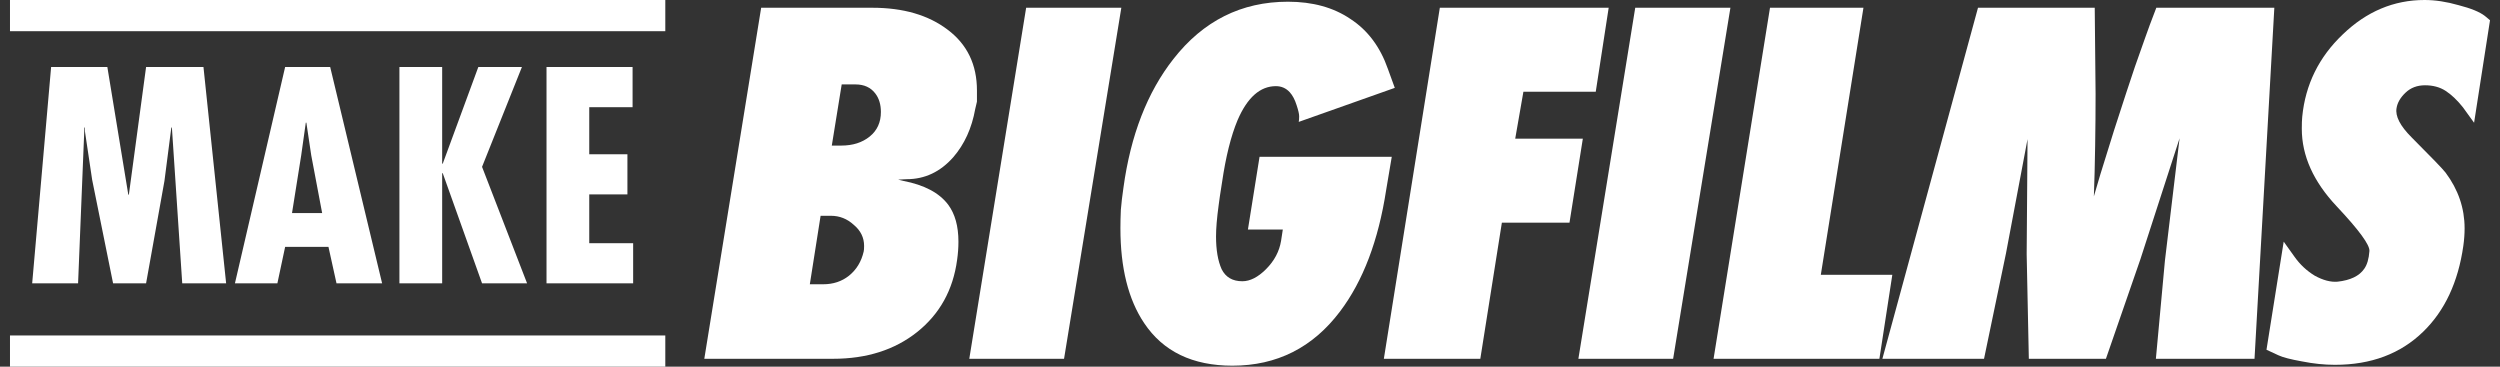
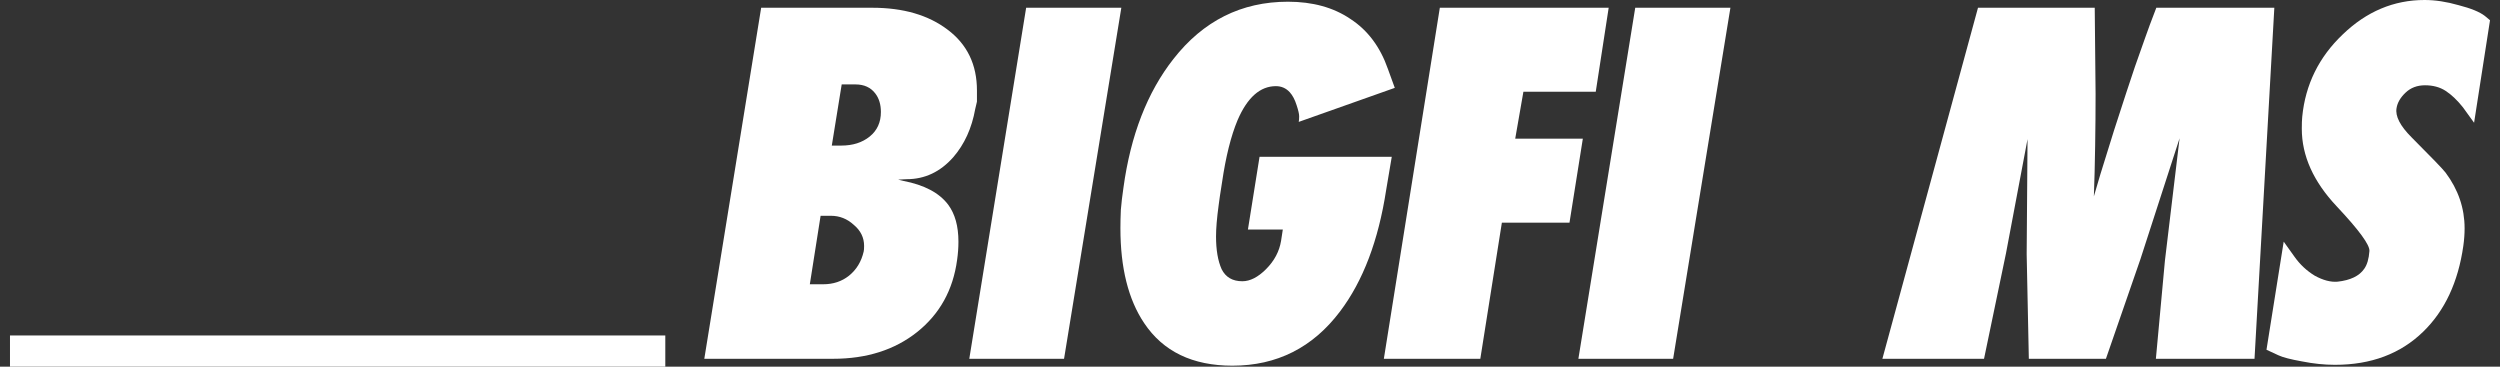
<svg xmlns="http://www.w3.org/2000/svg" width="150" height="22" viewBox="0 0 150 22" fill="none">
  <rect x="0" y="0" width="150" height="22" fill="#333333" stroke="none" />
  <path d="M58.514 6.538C58.307 7.693 57.868 8.657 57.196 9.433C56.42 10.311 55.49 10.751 54.405 10.751L53.888 10.777L54.198 10.854C55.456 11.095 56.352 11.569 56.886 12.275C57.299 12.827 57.506 13.568 57.506 14.498C57.506 14.86 57.48 15.222 57.428 15.583C57.187 17.392 56.386 18.84 55.025 19.925C53.681 20.993 52.001 21.527 49.986 21.527H42.258L45.67 0.465H52.337C54.198 0.465 55.706 0.905 56.86 1.783C58.031 2.662 58.617 3.876 58.617 5.427C58.617 5.651 58.617 5.875 58.617 6.099C58.566 6.306 58.531 6.452 58.514 6.538ZM52.854 6.719C52.854 6.271 52.742 5.901 52.518 5.608C52.243 5.246 51.846 5.065 51.33 5.065H50.502L49.908 8.735H50.477C51.166 8.735 51.734 8.554 52.182 8.192C52.63 7.83 52.854 7.339 52.854 6.719ZM51.821 15.092C51.838 15.023 51.846 14.911 51.846 14.756C51.846 14.257 51.64 13.835 51.226 13.49C50.83 13.128 50.373 12.947 49.856 12.947H49.236L48.59 17.056H49.391C49.994 17.056 50.511 16.884 50.942 16.54C51.39 16.178 51.683 15.695 51.821 15.092Z" fill="white" />
  <path d="M67.28 0.465L63.843 21.527H58.157L61.569 0.465H67.28Z" fill="white" />
  <path d="M83.687 5.272L77.924 7.314C77.942 7.227 77.95 7.115 77.95 6.978C77.95 6.84 77.898 6.616 77.795 6.306C77.692 5.978 77.554 5.72 77.382 5.53C77.158 5.289 76.882 5.169 76.555 5.169C75.607 5.169 74.84 5.849 74.254 7.21C73.858 8.158 73.548 9.398 73.324 10.932C73.221 11.569 73.152 12.034 73.117 12.327C73.014 13.085 72.962 13.705 72.962 14.188C72.962 14.998 73.074 15.652 73.298 16.152C73.54 16.634 73.953 16.875 74.539 16.875C75.004 16.875 75.478 16.634 75.96 16.152C76.46 15.652 76.761 15.084 76.865 14.446L76.968 13.774H74.875L75.573 9.407H83.506L83.17 11.397C82.705 14.429 81.784 16.858 80.405 18.684C78.768 20.855 76.615 21.941 73.944 21.941C71.55 21.941 69.784 21.088 68.647 19.382C67.699 17.97 67.225 16.074 67.225 13.697C67.225 13.352 67.234 12.982 67.251 12.586C67.285 12.172 67.337 11.733 67.406 11.268C67.837 8.115 68.836 5.539 70.404 3.541C72.196 1.249 74.487 0.103 77.278 0.103C78.76 0.103 80.009 0.448 81.025 1.137C82.059 1.809 82.809 2.808 83.274 4.135L83.687 5.272Z" fill="white" />
  <path d="M96.521 0.465L95.745 5.505H91.404L90.913 8.321H94.97L94.169 13.361H90.112L88.819 21.527H83.031L86.39 0.465H96.521Z" fill="white" />
  <path d="M103.825 0.465L100.388 21.527H94.703L98.114 0.465H103.825Z" fill="white" />
-   <path d="M113.539 16.488L112.764 21.527H102.814L106.2 0.465H111.807L109.249 16.488H113.539Z" fill="white" />
  <path d="M136.46 0.465L135.271 21.527H129.353L129.896 15.635L130.775 8.296L128.423 15.557L126.355 21.527H121.73L121.6 15.247L121.652 8.347L120.36 15.196L119.042 21.527H112.943L118.68 0.465H125.684L125.735 5.634C125.735 6.616 125.727 7.658 125.709 8.761C125.692 9.863 125.666 10.871 125.632 11.784C125.787 11.25 125.916 10.811 126.02 10.466C126.605 8.554 127.122 6.926 127.57 5.582C127.897 4.566 128.276 3.463 128.707 2.274C128.862 1.826 129.086 1.223 129.379 0.465H136.46Z" fill="white" />
  <path d="M149.401 1.215L148.445 7.365L147.773 6.435C147.428 6.004 147.084 5.677 146.739 5.453C146.395 5.229 145.981 5.117 145.499 5.117C145.034 5.117 144.646 5.263 144.336 5.556C144.026 5.849 143.845 6.159 143.793 6.487C143.707 6.969 144.008 7.555 144.698 8.244C145.886 9.433 146.567 10.139 146.739 10.363C147.497 11.38 147.876 12.491 147.876 13.697C147.876 14.041 147.85 14.395 147.799 14.756C147.489 16.927 146.688 18.642 145.395 19.899C144.034 21.226 142.268 21.889 140.098 21.889C139.46 21.889 138.797 21.82 138.108 21.682C137.436 21.562 136.971 21.441 136.712 21.32L135.989 20.985L137.022 14.498L137.668 15.402C137.996 15.868 138.401 16.247 138.883 16.54C139.383 16.815 139.839 16.936 140.253 16.901C141.028 16.815 141.562 16.557 141.855 16.126C142.027 15.885 142.131 15.532 142.165 15.066C142.199 14.705 141.545 13.809 140.201 12.379C138.805 10.897 138.108 9.347 138.108 7.727C138.108 7.417 138.116 7.176 138.134 7.003C138.323 5.074 139.133 3.429 140.563 2.067C141.993 0.689 143.629 0 145.473 0C146.11 0 146.791 0.103 147.515 0.31C148.255 0.5 148.781 0.715 149.091 0.956L149.401 1.215Z" fill="white" />
-   <path d="M3.067 4.021L1.931 17H4.685L5.064 7.653H5.098V7.894L5.529 10.786L6.785 17H8.765L9.867 10.855L10.28 7.653H10.314L10.934 17H13.568L12.208 4.021H8.765L7.732 11.681H7.698L6.441 4.021H3.067ZM17.108 4.021L14.096 17H16.643L17.108 14.814H19.708L20.19 17H22.927L19.811 4.021H17.108ZM19.329 12.783H17.521L18.072 9.323L18.348 7.36H18.382L18.675 9.323L19.329 12.783ZM23.965 4.021V17H26.53V10.39H26.564L28.923 17H31.625L28.923 10.011L31.315 4.021H28.699L26.564 9.822H26.53V4.021H23.965ZM32.791 4.021V17H37.989V14.59H35.355V11.664H37.645V9.254H35.355V6.431H37.955V4.021H32.791Z" fill="white" />
-   <rect x="0.599" width="39.319" height="1.872" fill="white" />
  <rect x="0.599" y="20.127" width="39.319" height="1.872" fill="white" />
</svg>